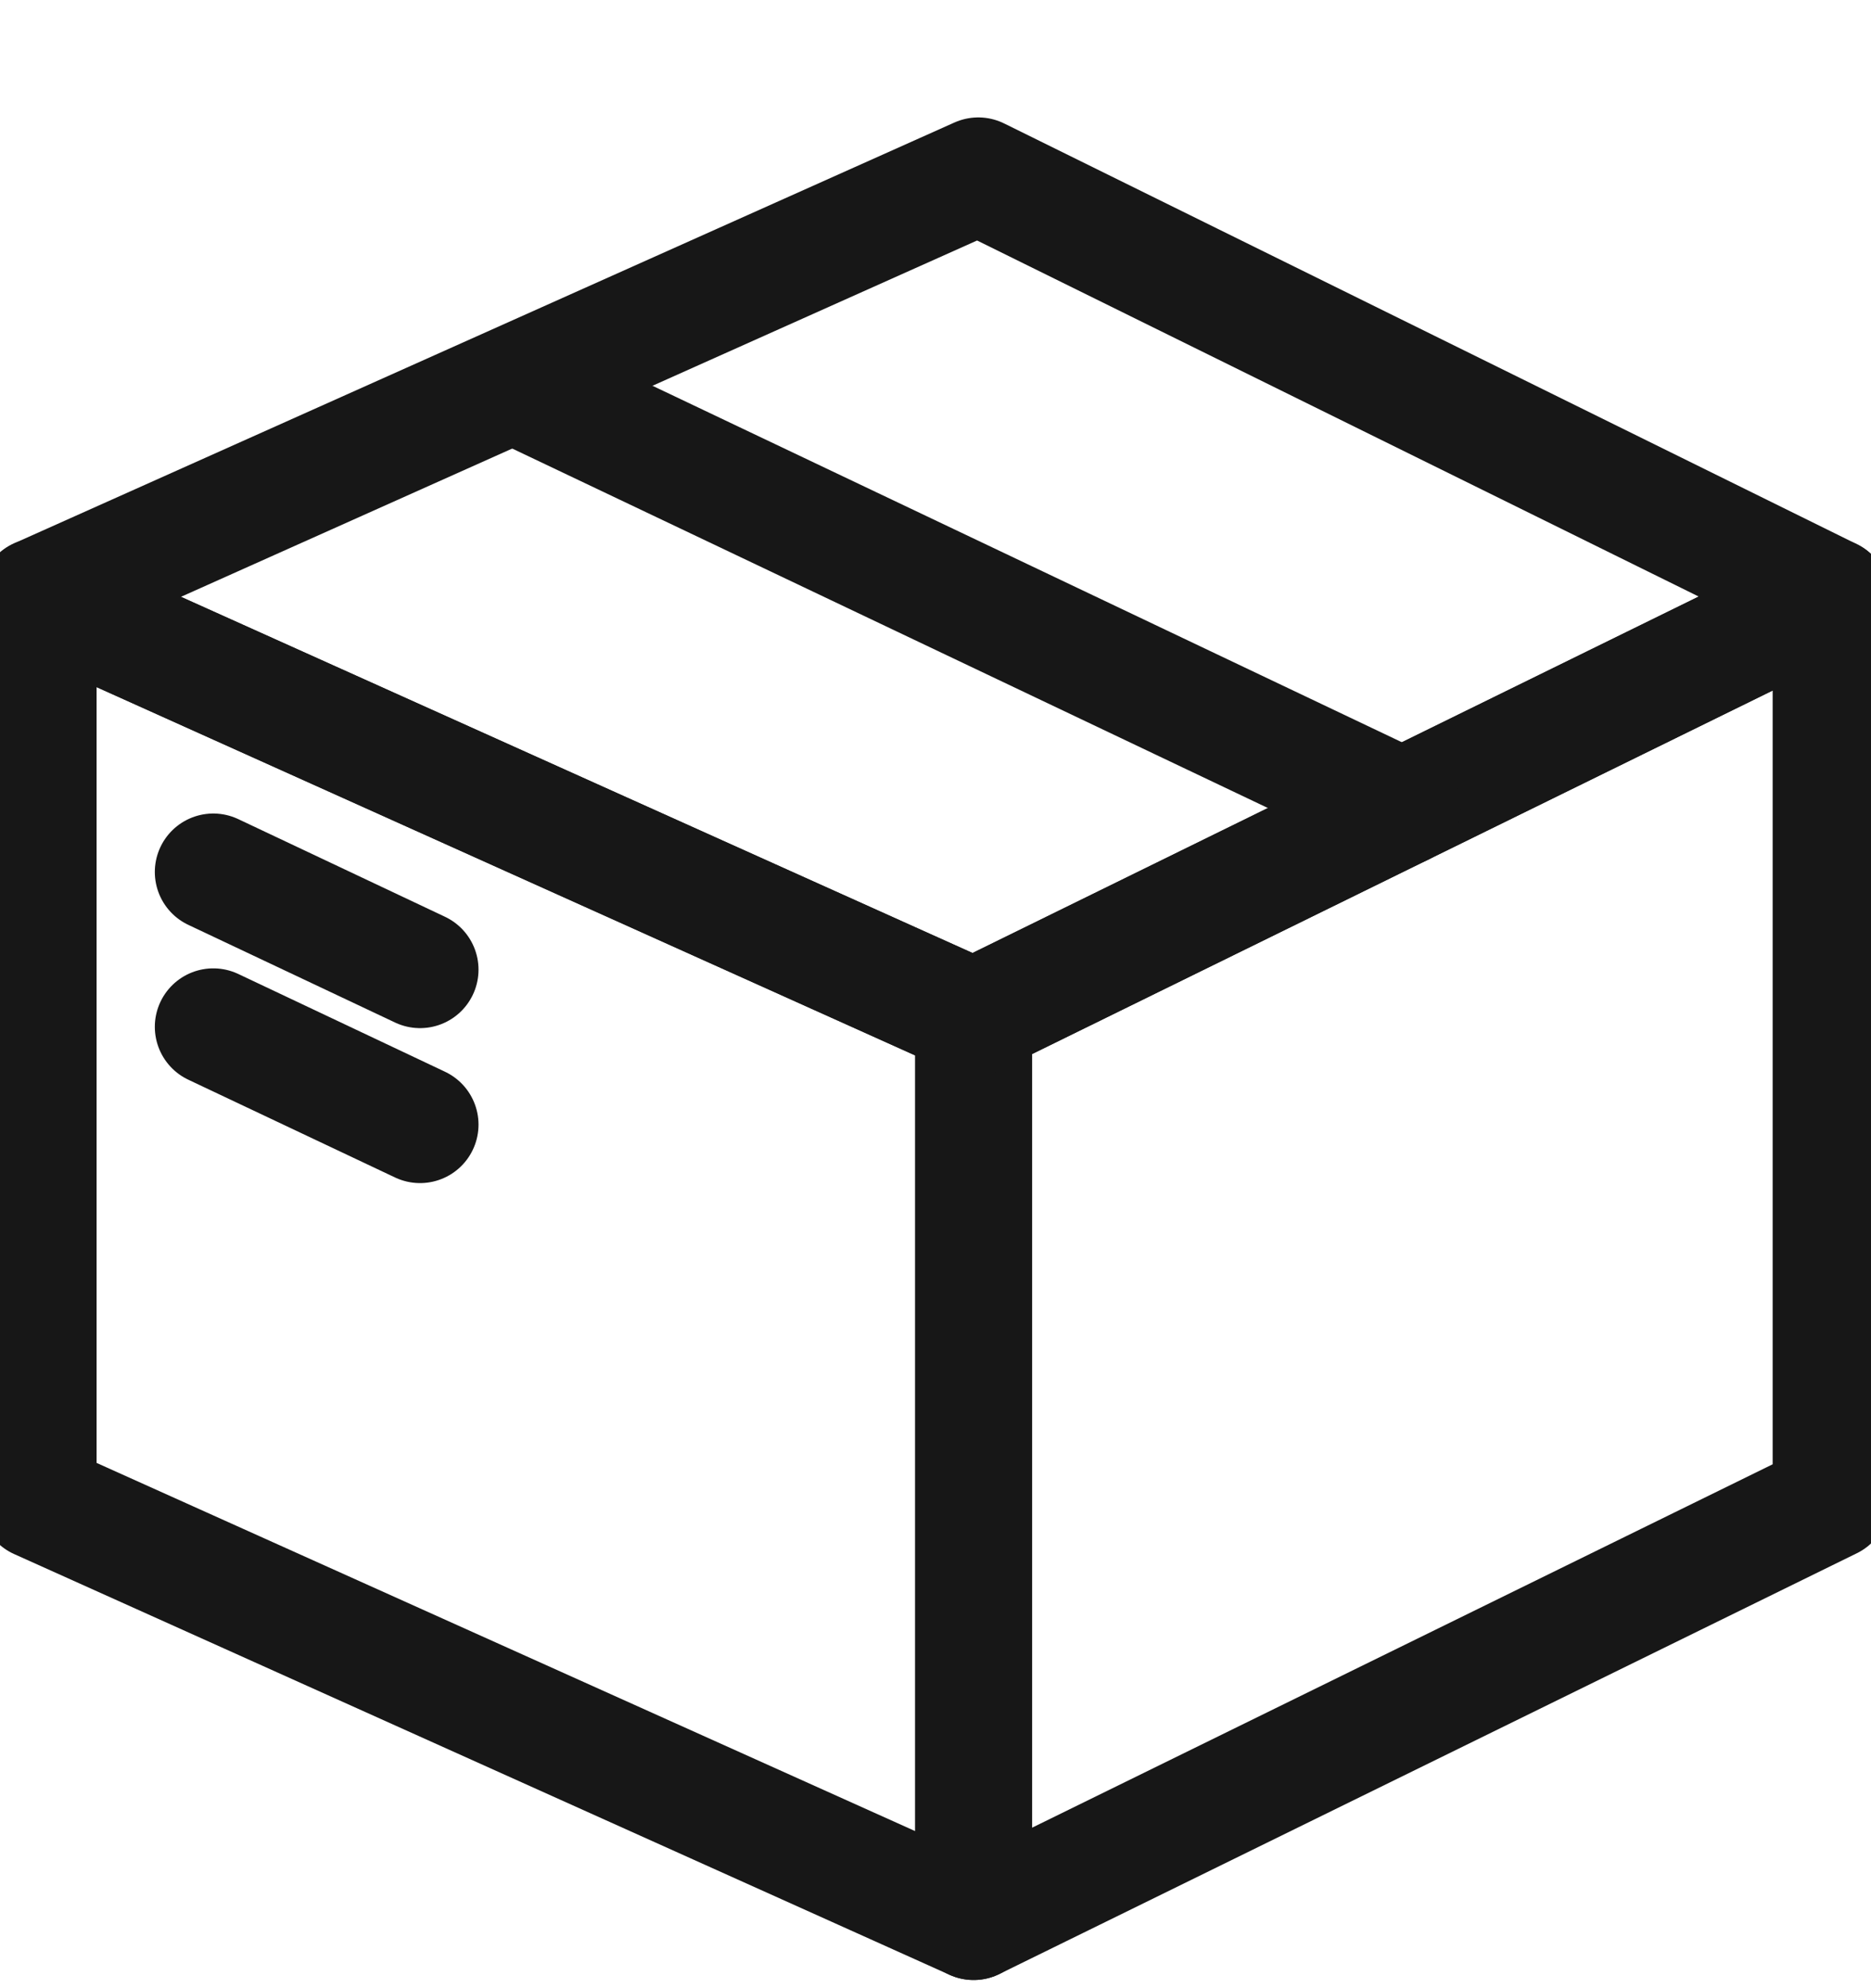
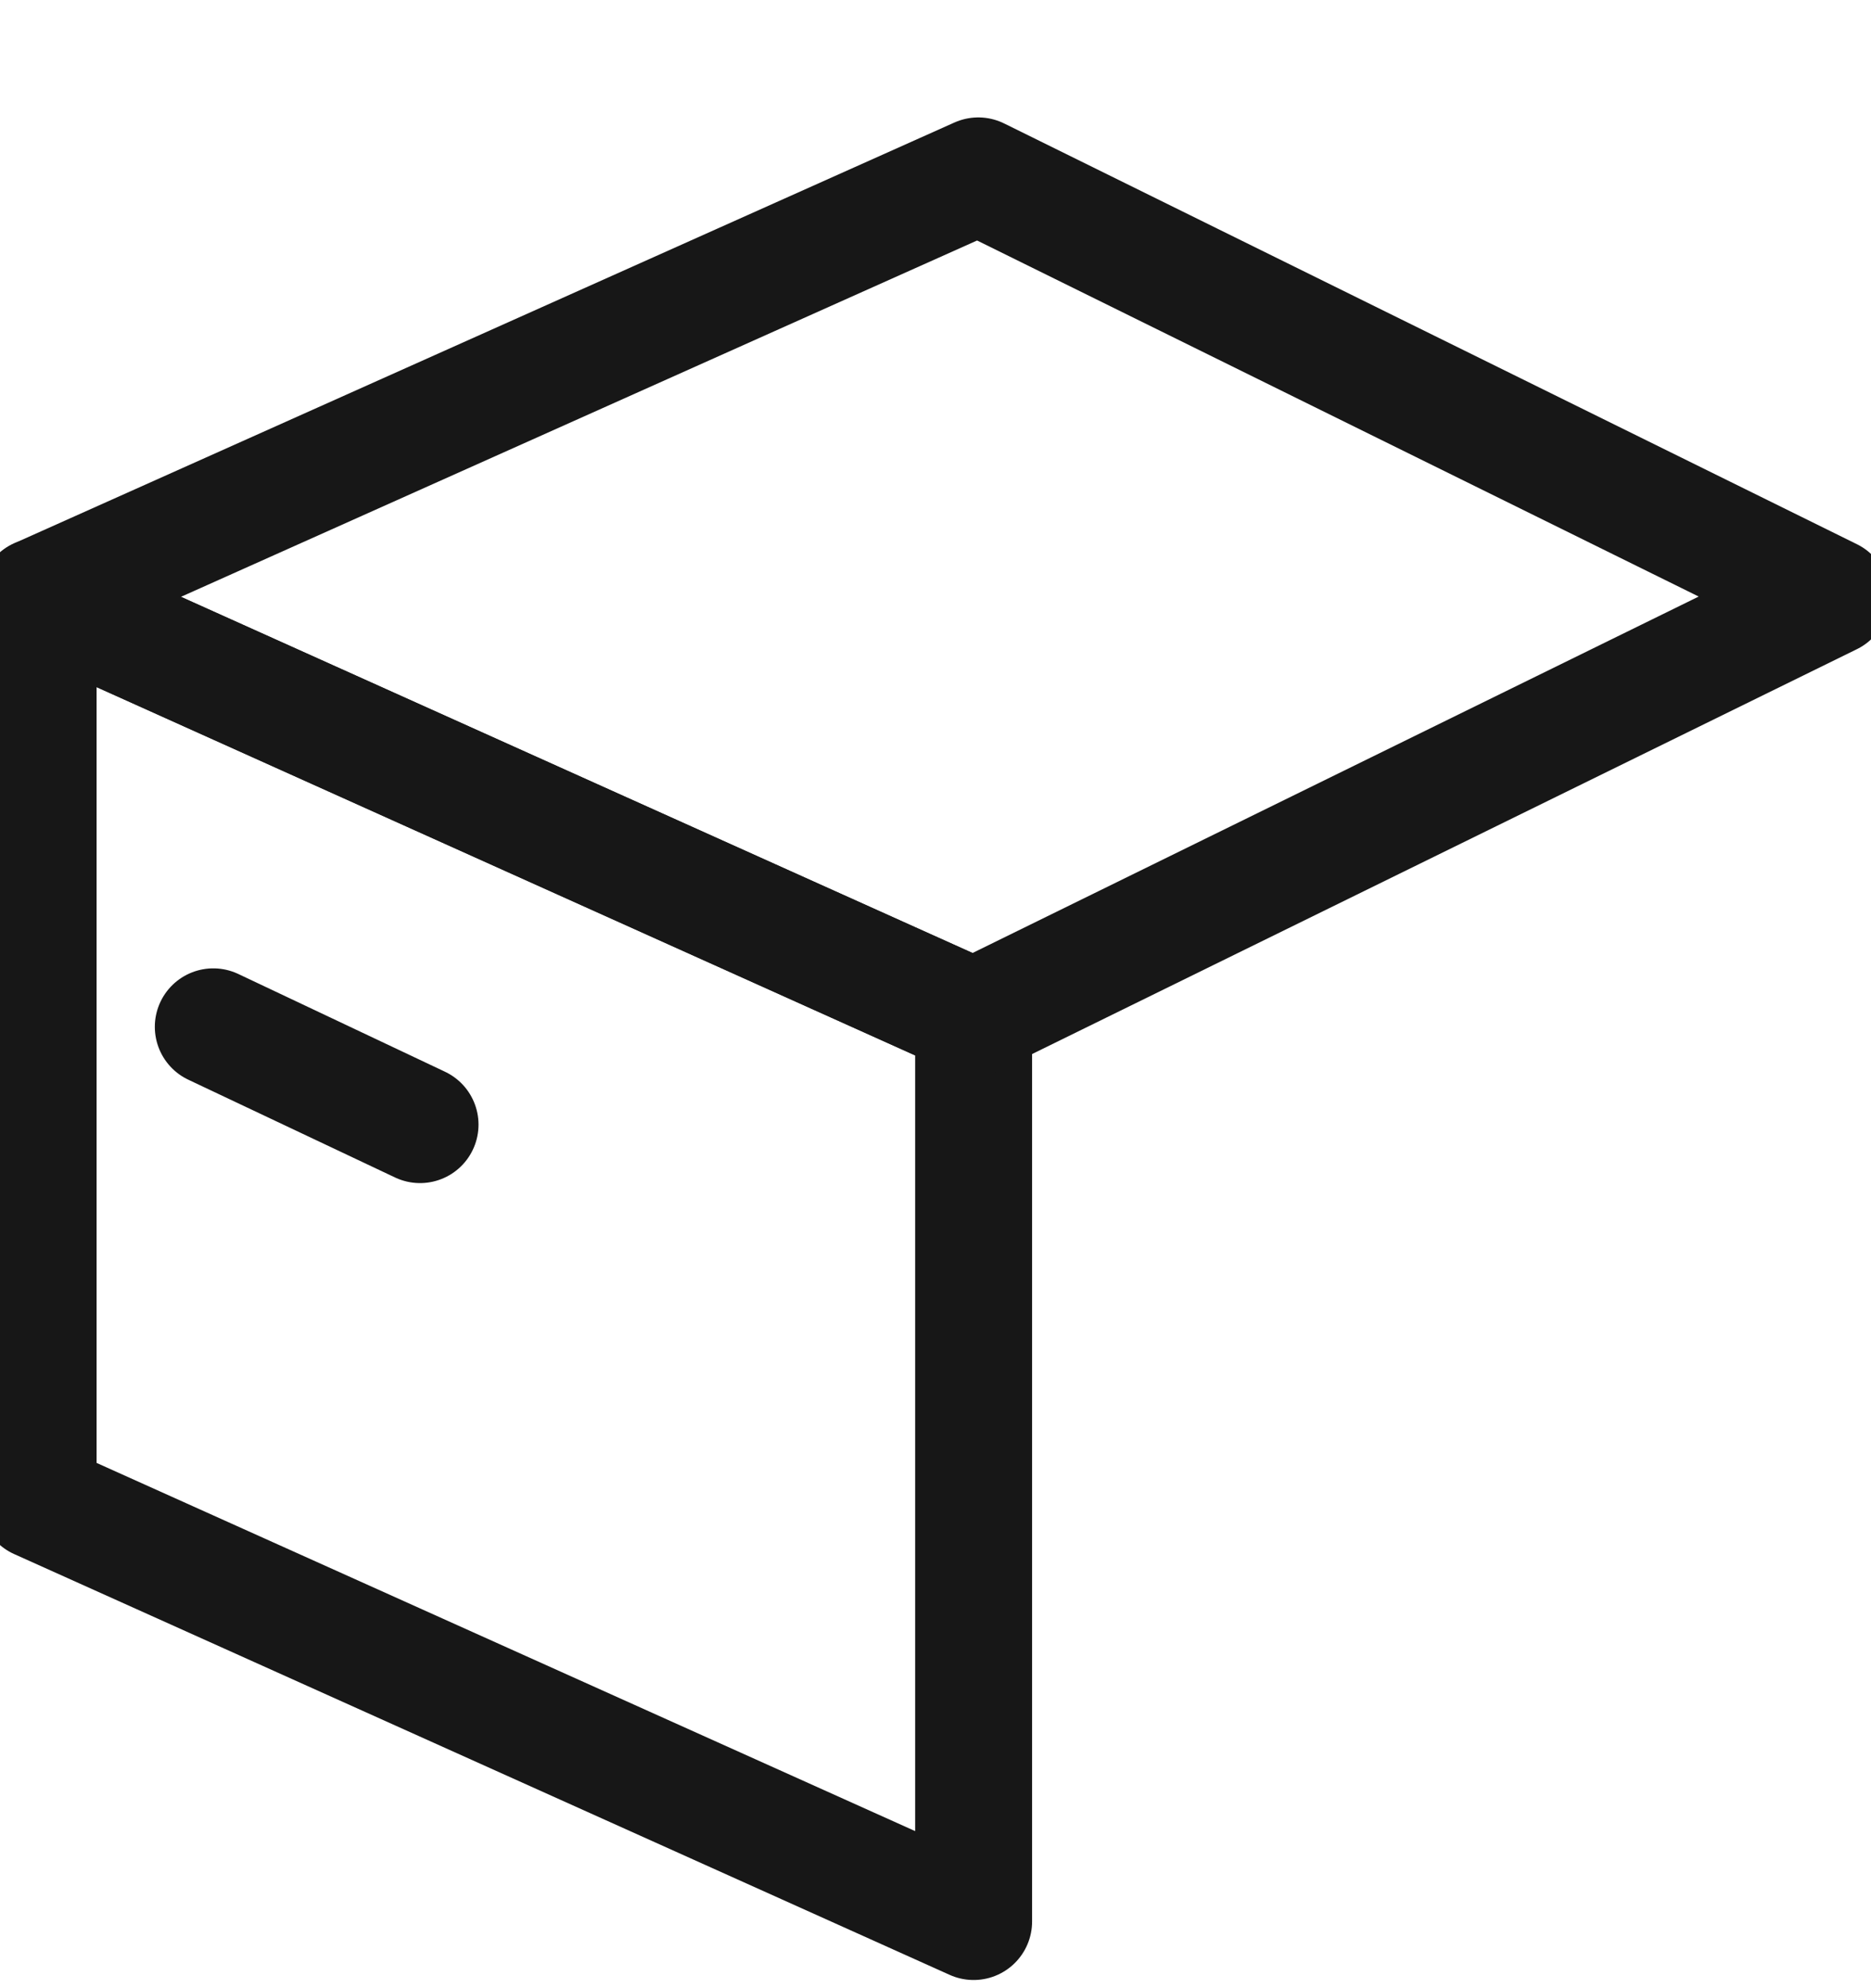
<svg xmlns="http://www.w3.org/2000/svg" fill="none" viewBox="0 0 16 17" height="17" width="16">
  <g clip-path="url(#clip0_30122_6585)">
-     <path stroke-linejoin="round" stroke-linecap="round" stroke="#171717" d="M15.659 12.832L8.326 16.43V8.701L15.659 5.102V12.832Z" />
    <path stroke-linejoin="round" stroke-linecap="round" stroke="#171717" d="M8.326 16.43L0.326 12.832V5.102L8.326 8.701V16.43Z" />
    <path stroke-linejoin="round" stroke-linecap="round" stroke="#171717" d="M8.366 1.504L0.326 5.102L8.326 8.701L15.659 5.102L8.366 1.504Z" />
-     <path stroke-linejoin="round" stroke-linecap="round" stroke="#171717" d="M4.402 3.292L11.992 6.902" />
-     <path stroke-linejoin="round" stroke-linecap="round" stroke="#171717" d="M1.824 7.456L3.592 8.291" />
    <path stroke-linejoin="round" stroke-linecap="round" stroke="#171717" d="M1.824 8.78L3.592 9.616" />
  </g>
  <defs>
    <clipPath id="clip0_30122_6585">
      <rect transform="translate(0 0.945)" fill="white" height="16" width="16" />
    </clipPath>
  </defs>
</svg>